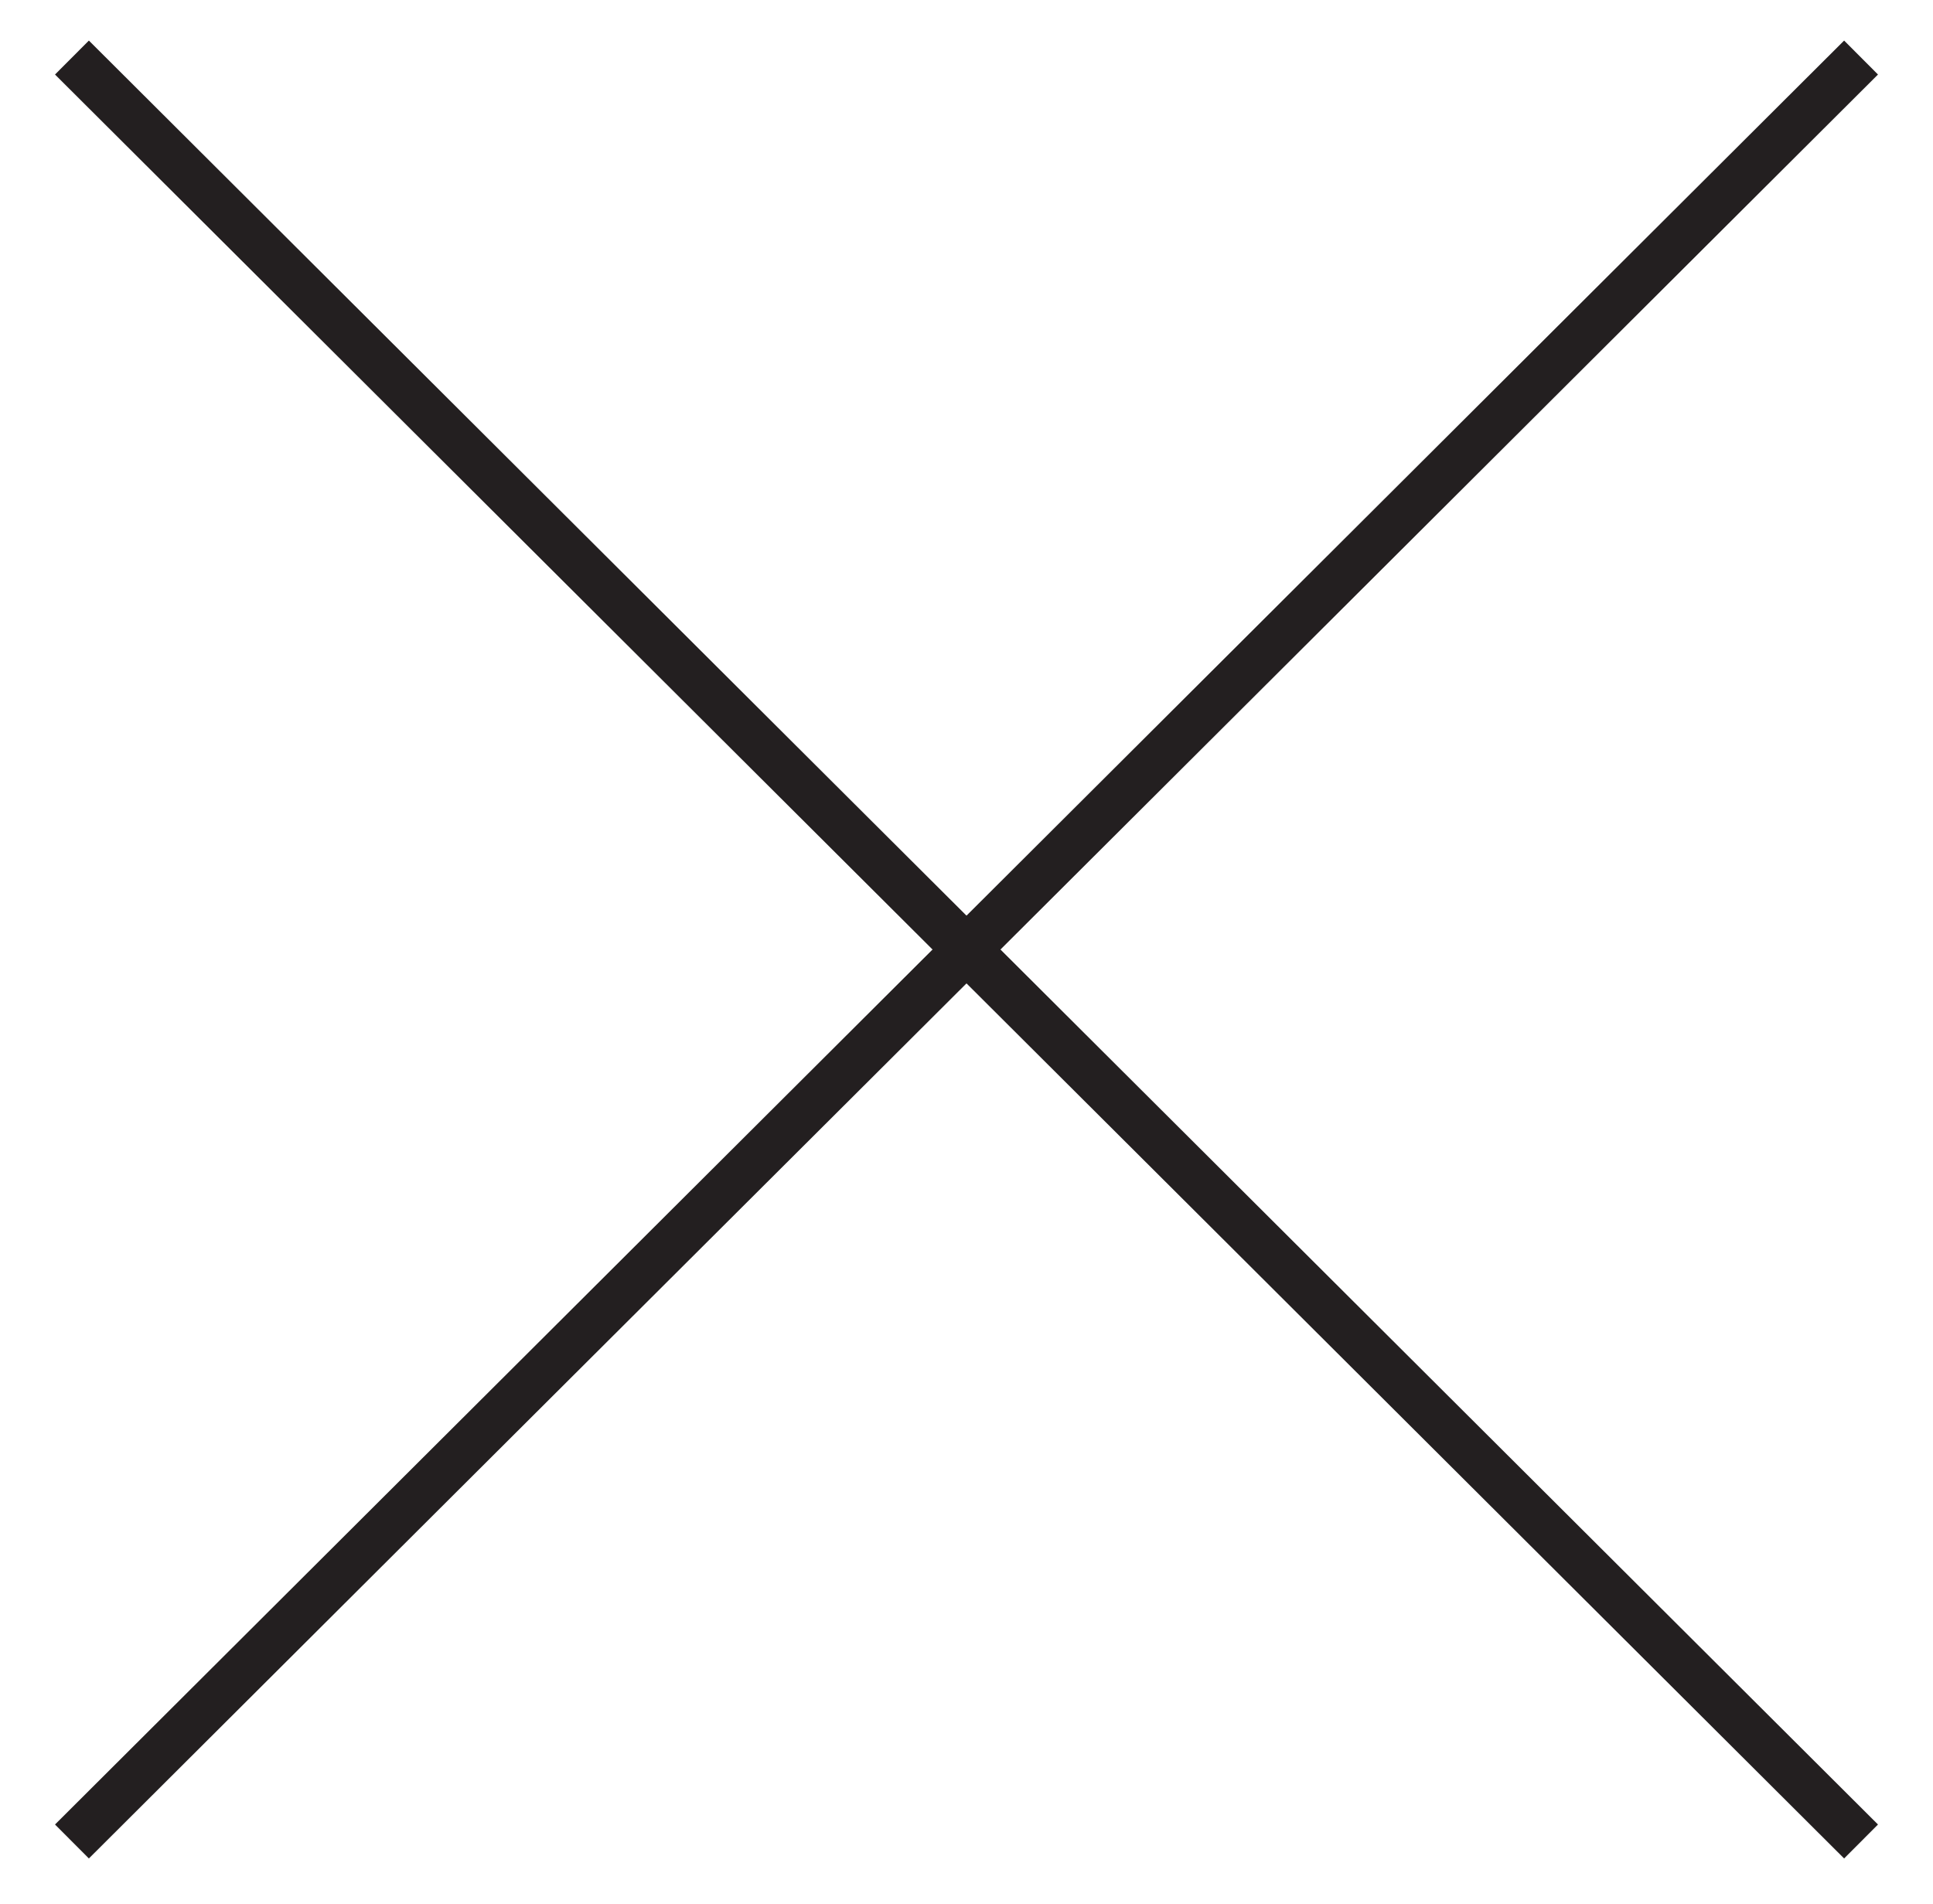
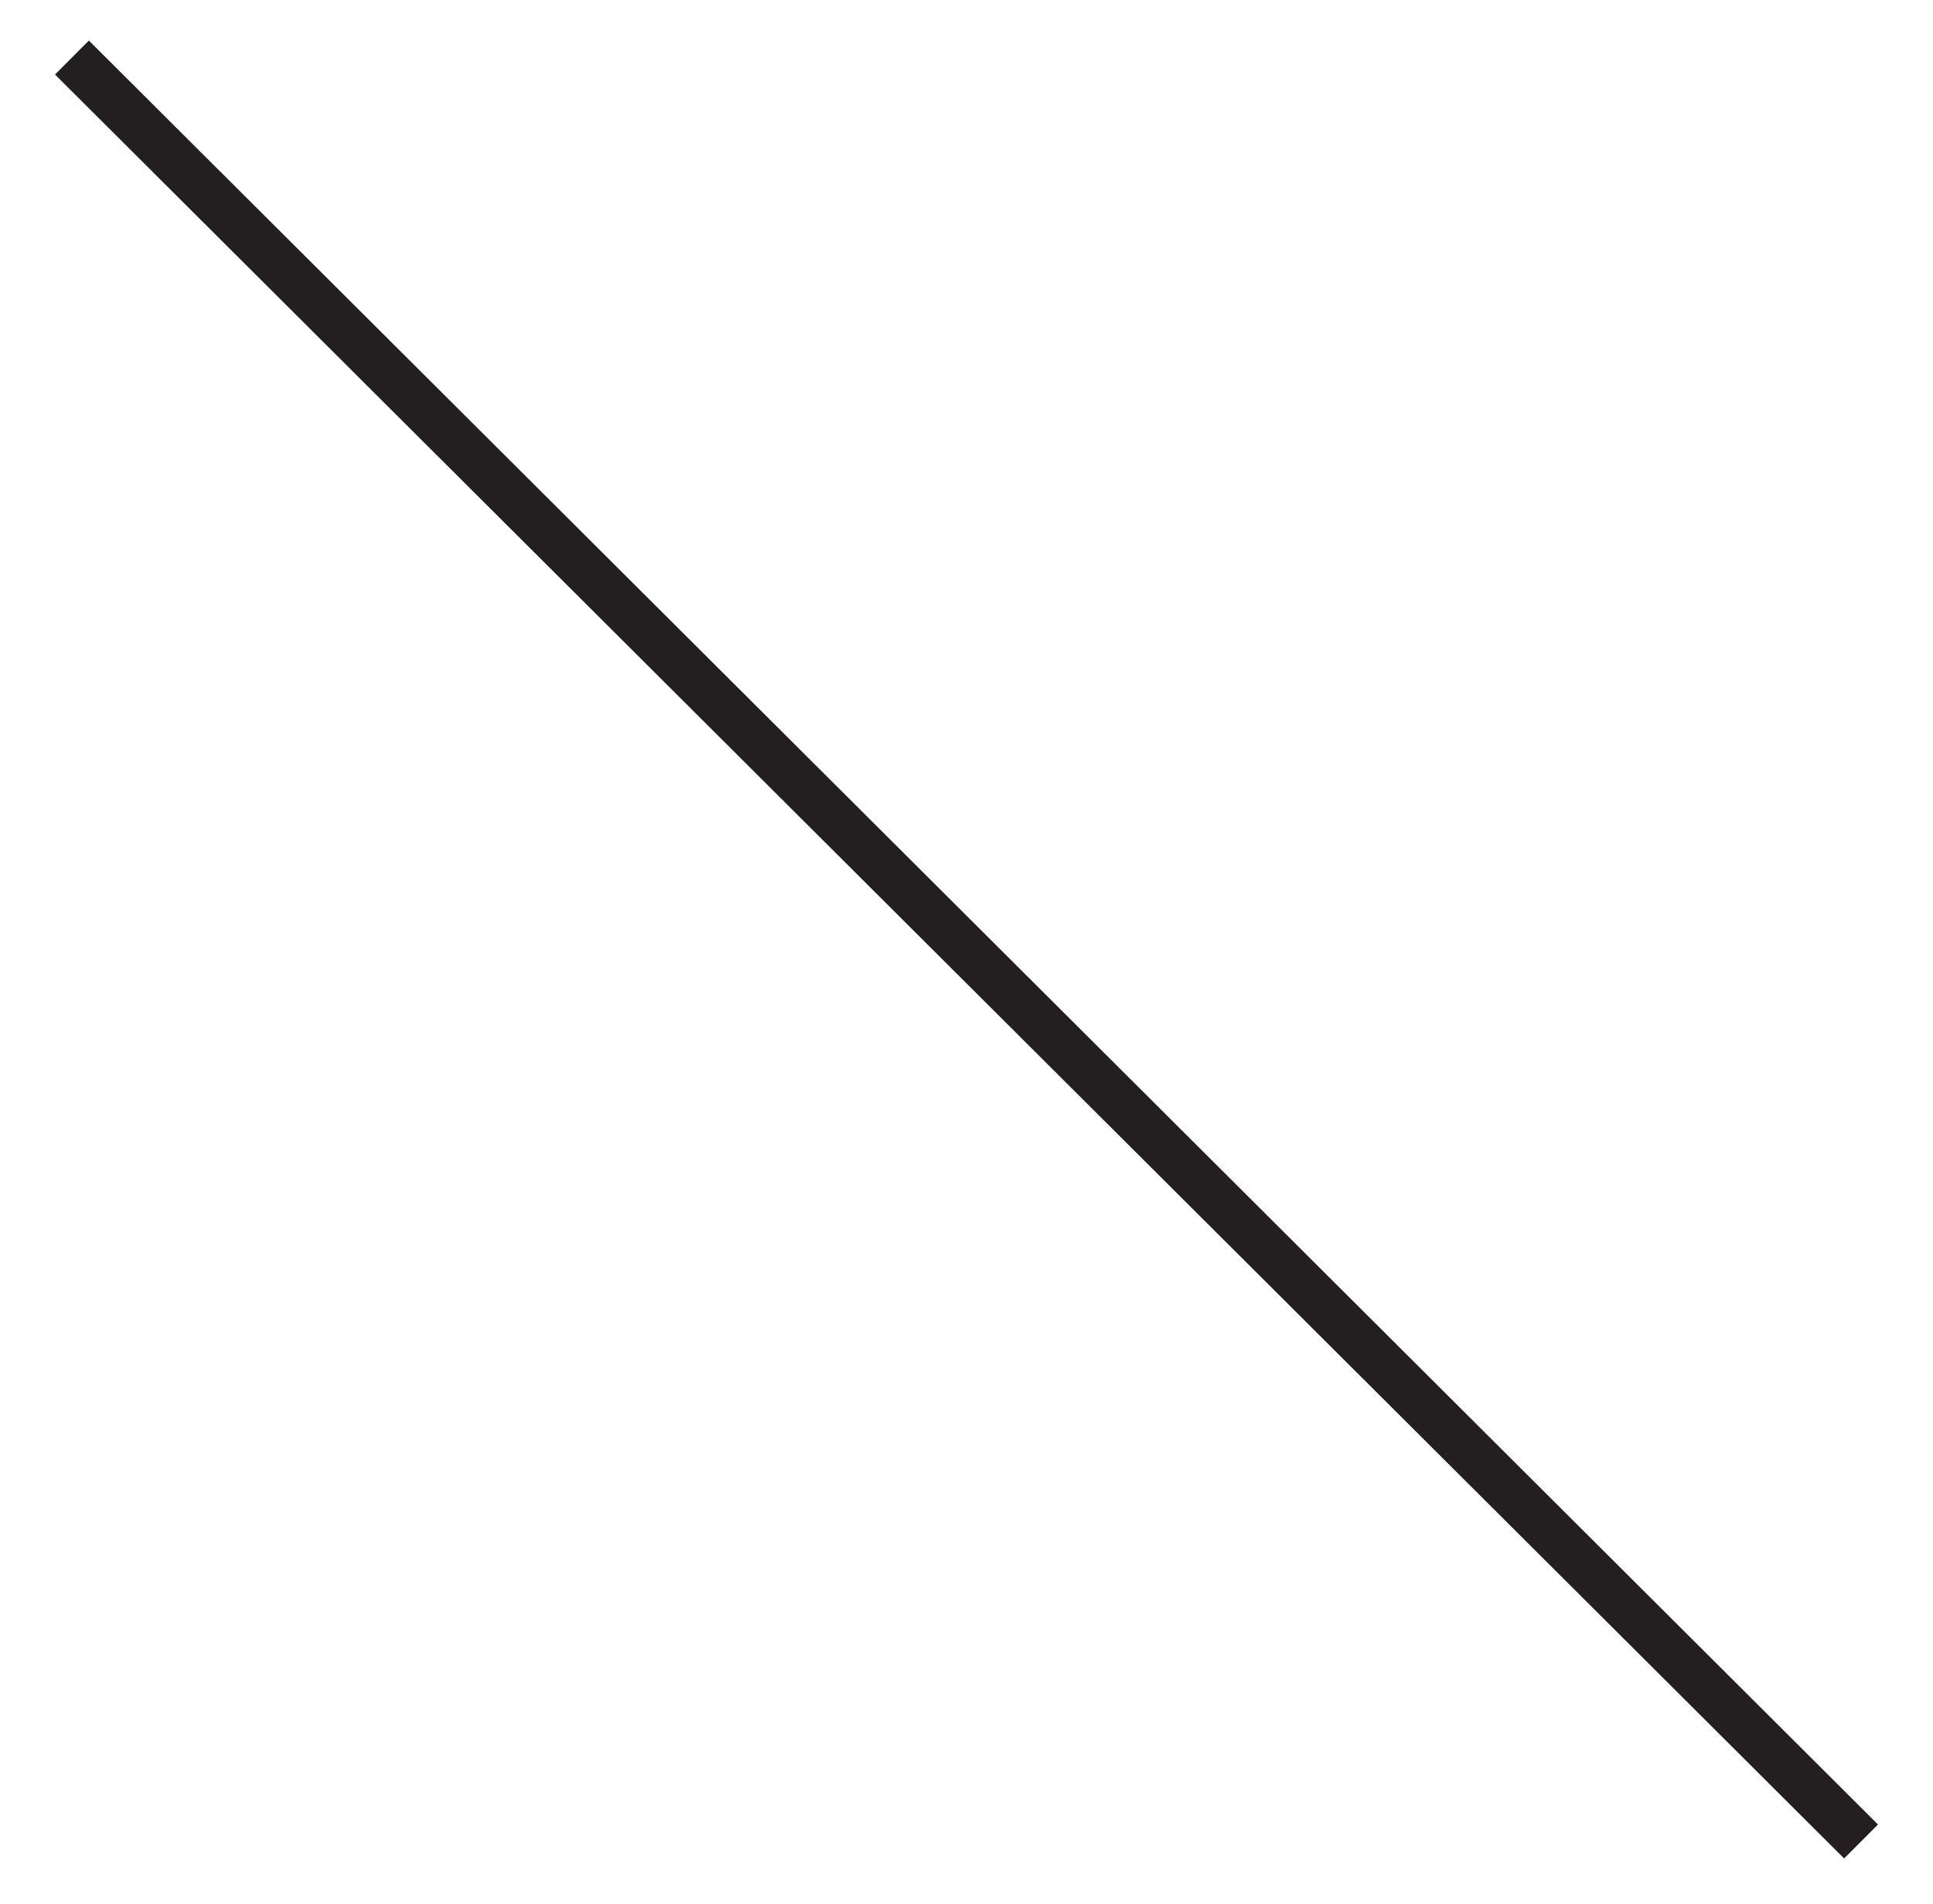
<svg xmlns="http://www.w3.org/2000/svg" version="1.1" id="Layer_1" x="0px" y="0px" viewBox="0 0 40.3 39.7" style="enable-background:new 0 0 40.3 39.7;" xml:space="preserve">
  <style type="text/css">
	.st0{fill:none;stroke:#231F20;stroke-miterlimit:10;}
</style>
  <line class="st0" x1="1.5" y1="1.2" x2="38.8" y2="38.4" />
-   <line class="st0" x1="38.8" y1="1.2" x2="1.5" y2="38.4" />
</svg>